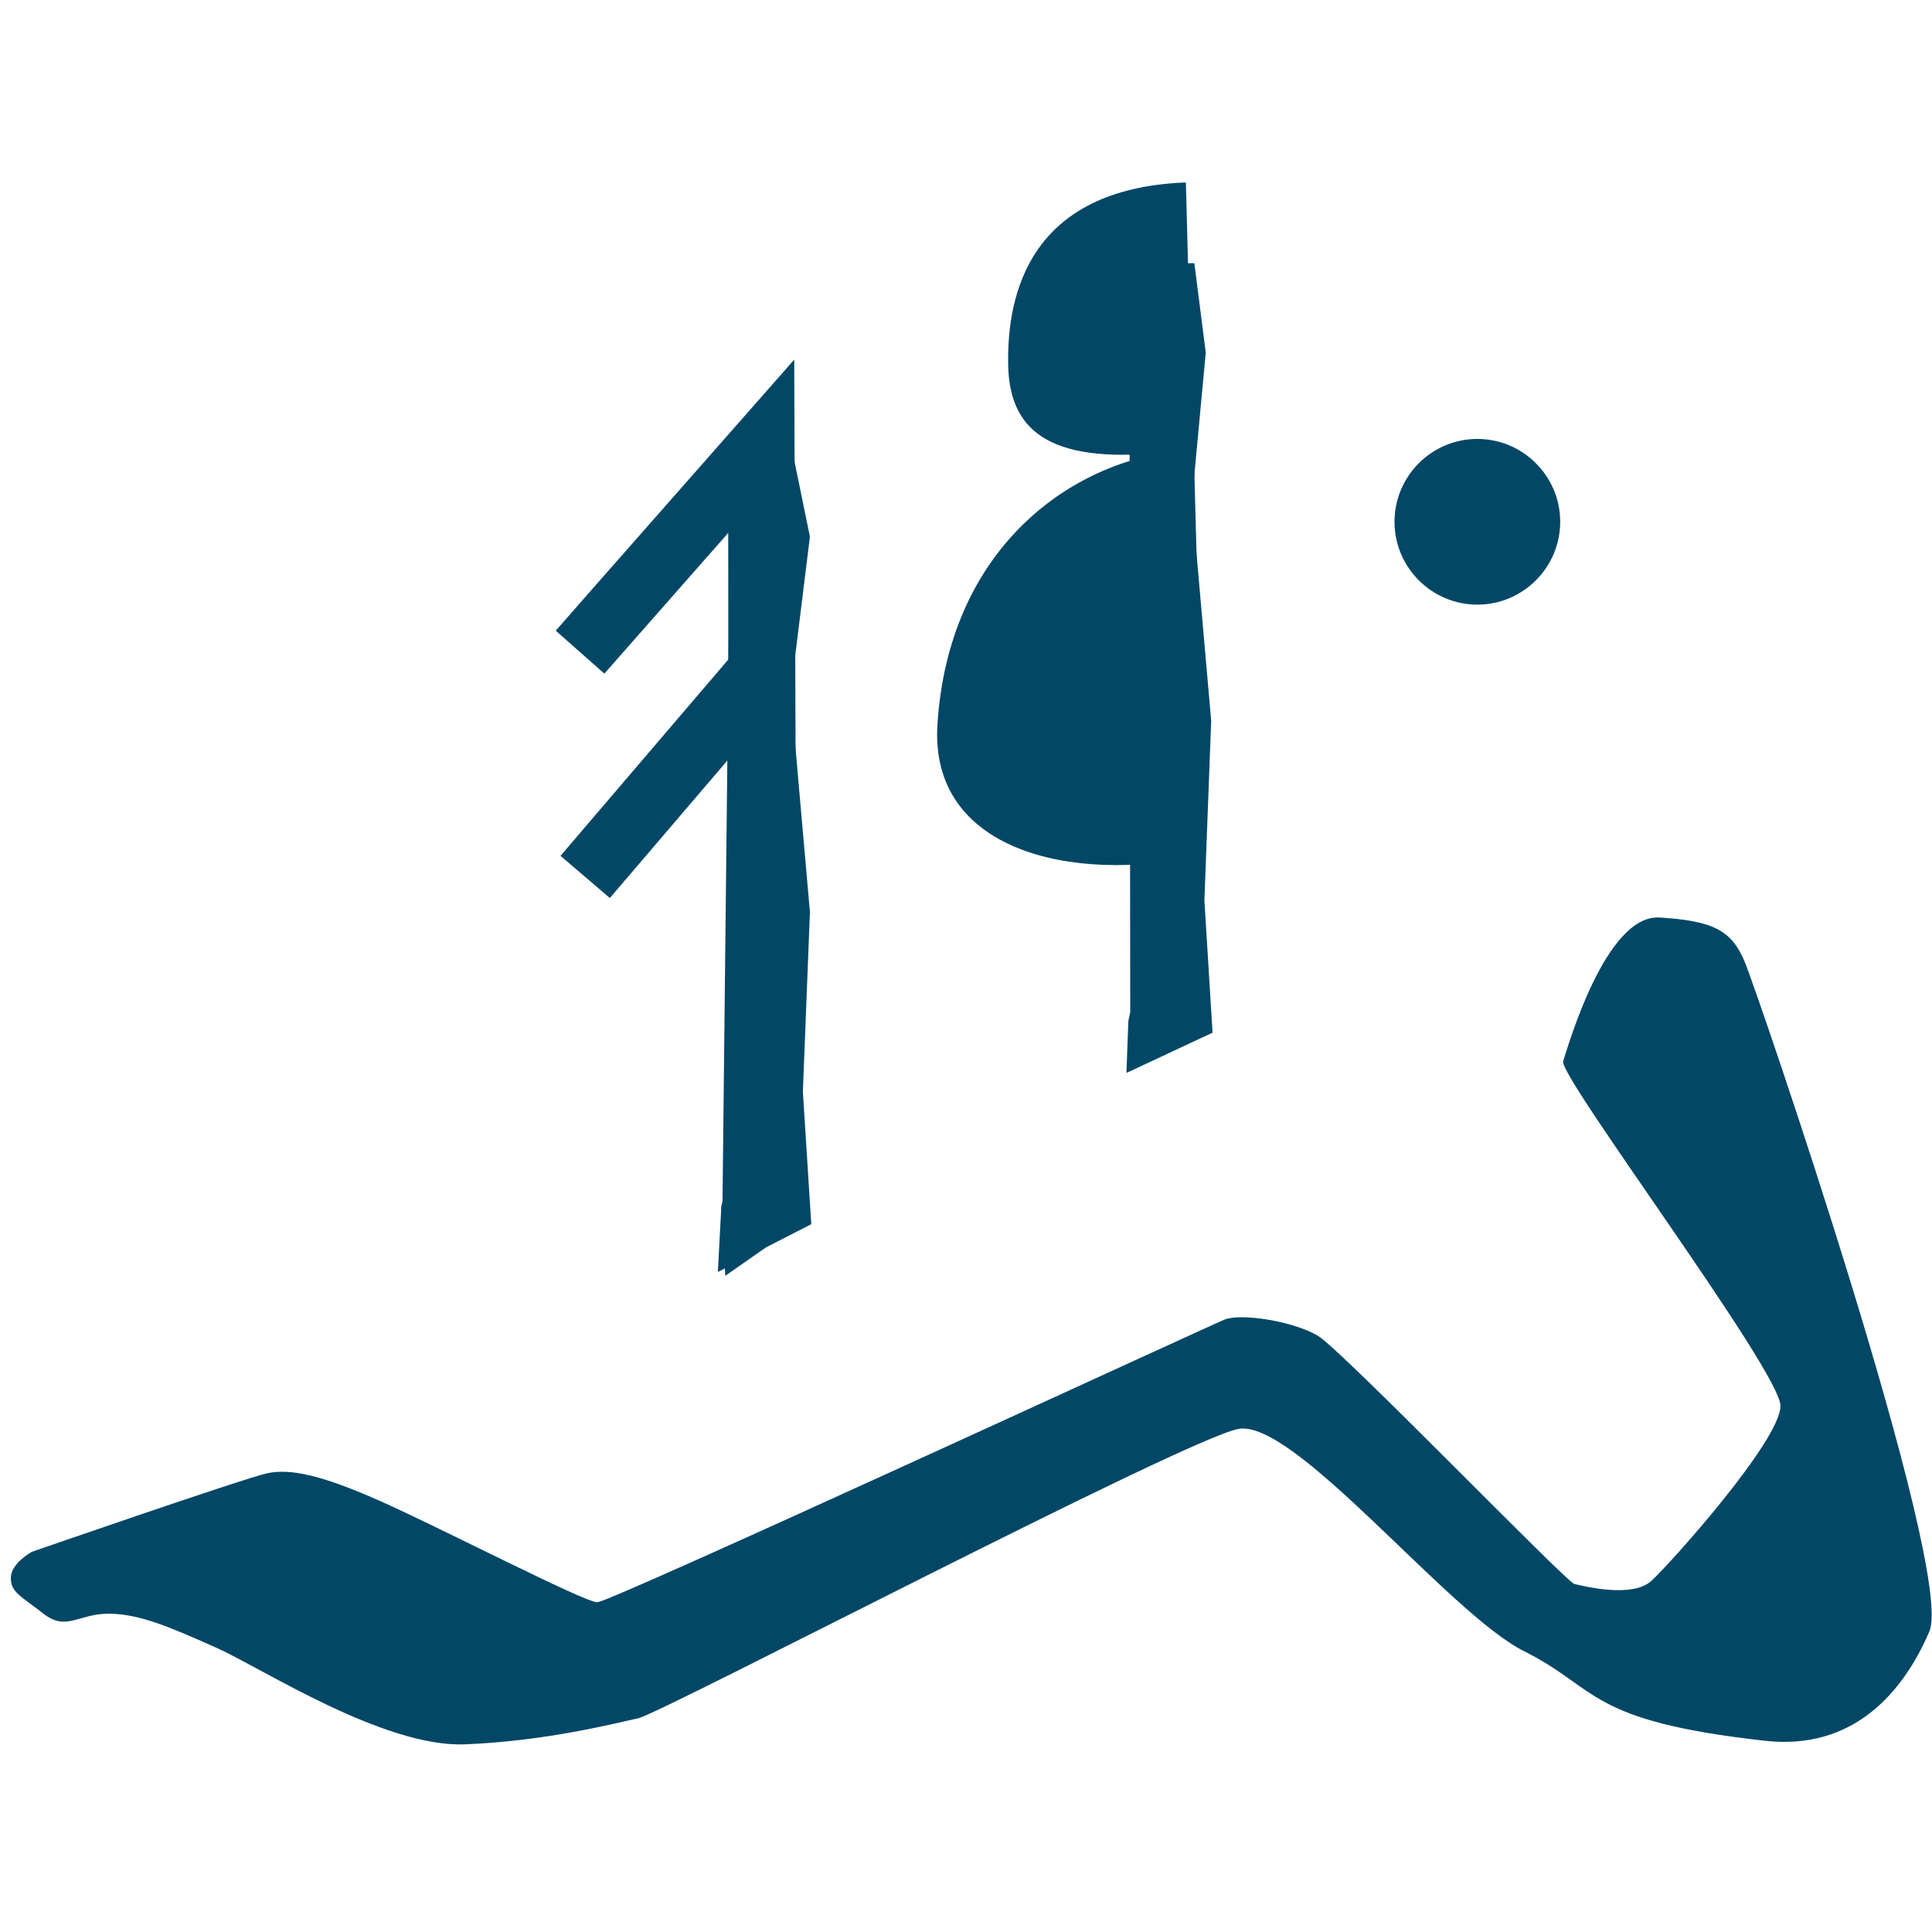
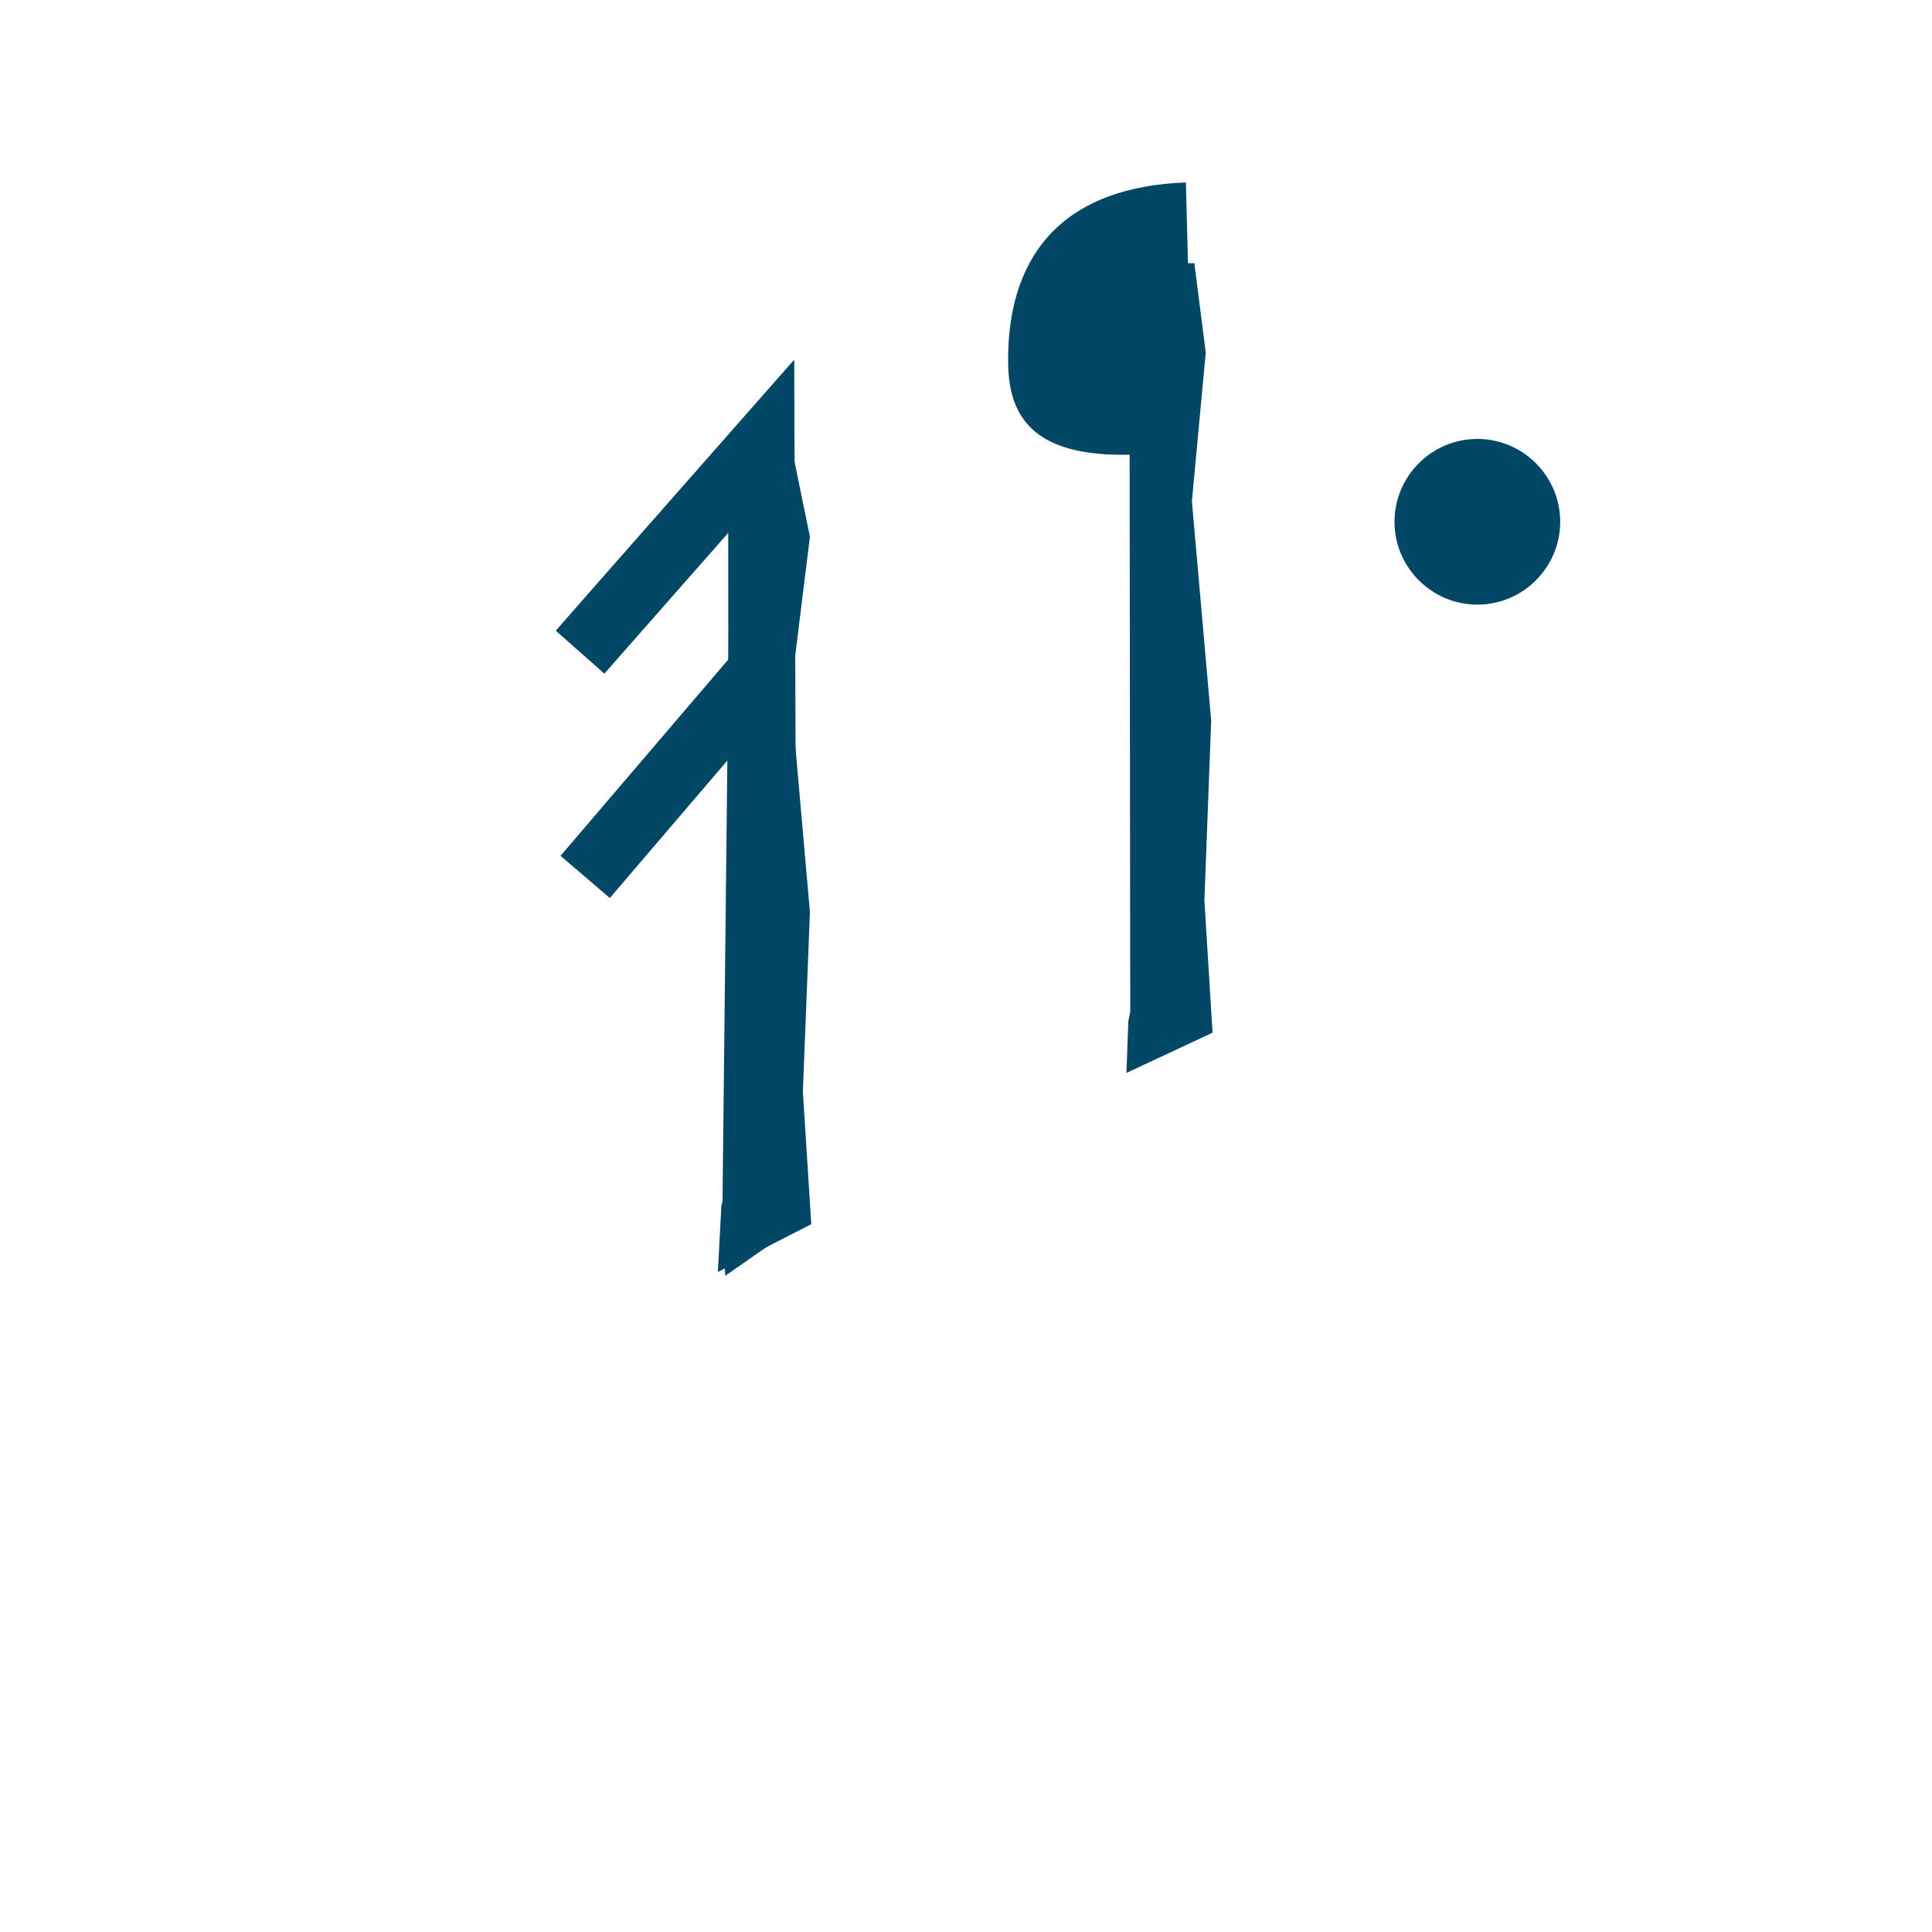
<svg xmlns="http://www.w3.org/2000/svg" version="1.1" width="1000" height="1000">
  <style> #light-icon { display: inline; } #dark-icon { display: none; } @media (prefers-color-scheme: dark) { #light-icon { display: none; } #dark-icon { display: inline; } } </style>
  <g id="light-icon">
    <svg version="1.1" width="1000" height="1000">
      <g>
        <g transform="matrix(9.009,0,0,9.009,0,90.09)">
          <svg version="1.1" width="111" height="91">
            <svg width="111" height="91" viewBox="0 0 111 91" fill="none">
              <path d="M42.363 27.284L32.203 39.171L35.038 41.594L45.198 29.707L42.363 27.284Z" fill="#024766" />
              <path d="M45.803 60.413L41.668 63.3L41.449 59.274L41.511 59.008L41.933 20.509L34.723 28.702L31.93 26.236L34.255 23.584L45.631 10.662L45.803 60.413Z" fill="#024766" />
              <path d="M68.538 15.875L68.133 0.488C68.133 0.488 68.039 0.488 68.008 0.488C59.237 0.878 57.817 6.793 57.926 11.069C58.036 14.97 60.611 16.718 67.305 15.953C67.68 15.906 68.039 15.875 68.429 15.86C68.476 15.86 68.523 15.86 68.554 15.86" fill="#024766" />
-               <path d="M68.48 16.016C68.105 16.016 67.73 16 67.356 15.954C61.472 16.672 54.497 21.509 53.857 31.653C53.42 38.8 61.41 40.813 69.088 39.159C69.135 39.159 69.182 39.159 69.213 39.159L68.589 16.016C68.589 16.016 68.495 16.016 68.464 16.016" fill="#024766" />
              <path d="M69.665 49.332L64.718 51.642L64.827 48.661L64.936 48.146L64.889 5.137L68.619 5.122L69.275 10.256L68.479 18.792L69.587 31.401L69.197 41.717L69.665 49.332Z" fill="#024766" />
              <path d="M46.611 60.334L41.243 63.081L41.446 59.273L41.867 59.148L41.836 16.139L45.566 16.123L46.533 20.836L45.425 29.794L46.533 42.403L46.128 52.718L46.611 60.334Z" fill="#024766" />
              <path d="M80.119 19.978C80.119 17.356 82.257 15.218 84.879 15.218C87.501 15.218 89.639 17.356 89.639 19.978C89.639 22.6 87.501 24.738 84.879 24.738C82.257 24.738 80.119 22.6 80.119 19.978Z" fill="#024766" />
-               <path d="M1.84 79.154C1.84 79.154 14.044 74.925 15.355 74.644C16.666 74.363 18.46 74.737 21.831 76.235C25.218 77.734 33.566 82.056 34.316 82.056C35.065 82.056 69.428 66.185 70.365 65.811C71.301 65.436 74.313 65.904 75.717 66.747C77.122 67.59 89.996 80.917 90.465 81.011C90.933 81.104 93.757 81.853 94.881 80.823C96.005 79.793 102.294 72.755 102.294 70.773C102.294 68.791 89.528 51.813 89.809 50.97C90.09 50.127 92.244 42.527 95.349 42.715C98.439 42.902 99.485 43.464 100.234 45.243C100.983 47.022 112.344 80.262 110.846 83.742C109.347 87.222 106.492 90.577 101.42 90.015C91.167 88.876 91.885 87.034 87.562 84.865C83.239 82.712 74.328 71.445 71.129 72.1C67.93 72.755 37.983 88.439 36.672 88.72C35.361 89.001 31.413 90.031 26.716 90.218C22.018 90.405 14.98 85.802 12.452 84.678C9.924 83.555 8.036 82.712 6.257 82.712C4.478 82.712 3.822 83.742 2.496 82.712C1.185 81.682 0.623 81.495 0.623 80.652C0.623 79.809 1.84 79.154 1.84 79.154Z" fill="#024766" />
            </svg>
          </svg>
        </g>
      </g>
    </svg>
  </g>
  <g id="dark-icon">
    <svg version="1.1" width="1000" height="1000">
      <g>
        <g transform="matrix(9.009,0,0,9.009,0,90.09)">
          <svg version="1.1" width="111" height="91">
            <svg width="111" height="91" viewBox="0 0 111 91" fill="none">
              <path d="M42.363 27.284L32.203 39.171L35.038 41.594L45.198 29.707L42.363 27.284Z" fill="white" />
              <path d="M45.803 60.413L41.668 63.3L41.449 59.274L41.511 59.008L41.933 20.509L34.723 28.702L31.93 26.236L34.255 23.584L45.631 10.662L45.803 60.413Z" fill="white" />
-               <path d="M68.538 15.875L68.133 0.488C68.133 0.488 68.039 0.488 68.008 0.488C59.237 0.878 57.817 6.793 57.926 11.069C58.036 14.97 60.611 16.718 67.305 15.953C67.68 15.906 68.039 15.875 68.429 15.86C68.476 15.86 68.523 15.86 68.554 15.86" fill="white" />
              <path d="M68.48 16.016C68.105 16.016 67.73 16 67.356 15.954C61.472 16.672 54.497 21.509 53.857 31.653C53.42 38.8 61.41 40.813 69.088 39.159C69.135 39.159 69.182 39.159 69.213 39.159L68.589 16.016C68.589 16.016 68.495 16.016 68.464 16.016" fill="white" />
              <path d="M69.665 49.332L64.718 51.642L64.827 48.661L64.936 48.146L64.889 5.137L68.619 5.122L69.275 10.256L68.479 18.792L69.587 31.401L69.197 41.717L69.665 49.332Z" fill="white" />
-               <path d="M46.611 60.334L41.243 63.081L41.446 59.273L41.867 59.148L41.836 16.139L45.566 16.123L46.533 20.836L45.425 29.794L46.533 42.403L46.128 52.718L46.611 60.334Z" fill="white" />
              <path d="M80.119 19.978C80.119 17.356 82.257 15.218 84.879 15.218C87.501 15.218 89.639 17.356 89.639 19.978C89.639 22.6 87.501 24.738 84.879 24.738C82.257 24.738 80.119 22.6 80.119 19.978Z" fill="white" />
              <path d="M1.84 79.154C1.84 79.154 14.044 74.925 15.355 74.644C16.666 74.363 18.46 74.737 21.831 76.235C25.218 77.734 33.566 82.056 34.316 82.056C35.065 82.056 69.428 66.185 70.365 65.811C71.301 65.436 74.313 65.904 75.717 66.747C77.122 67.59 89.996 80.917 90.465 81.011C90.933 81.104 93.757 81.853 94.881 80.823C96.005 79.793 102.294 72.755 102.294 70.773C102.294 68.791 89.528 51.813 89.809 50.97C90.09 50.127 92.244 42.527 95.349 42.715C98.439 42.902 99.485 43.464 100.234 45.243C100.983 47.022 112.344 80.262 110.846 83.742C109.347 87.222 106.492 90.577 101.42 90.015C91.167 88.876 91.885 87.034 87.562 84.865C83.239 82.712 74.328 71.445 71.129 72.1C67.93 72.755 37.983 88.439 36.672 88.72C35.361 89.001 31.413 90.031 26.716 90.218C22.018 90.405 14.98 85.802 12.452 84.678C9.924 83.555 8.036 82.712 6.257 82.712C4.478 82.712 3.822 83.742 2.496 82.712C1.185 81.682 0.623 81.495 0.623 80.652C0.623 79.809 1.84 79.154 1.84 79.154Z" fill="white" />
            </svg>
          </svg>
        </g>
      </g>
    </svg>
  </g>
</svg>